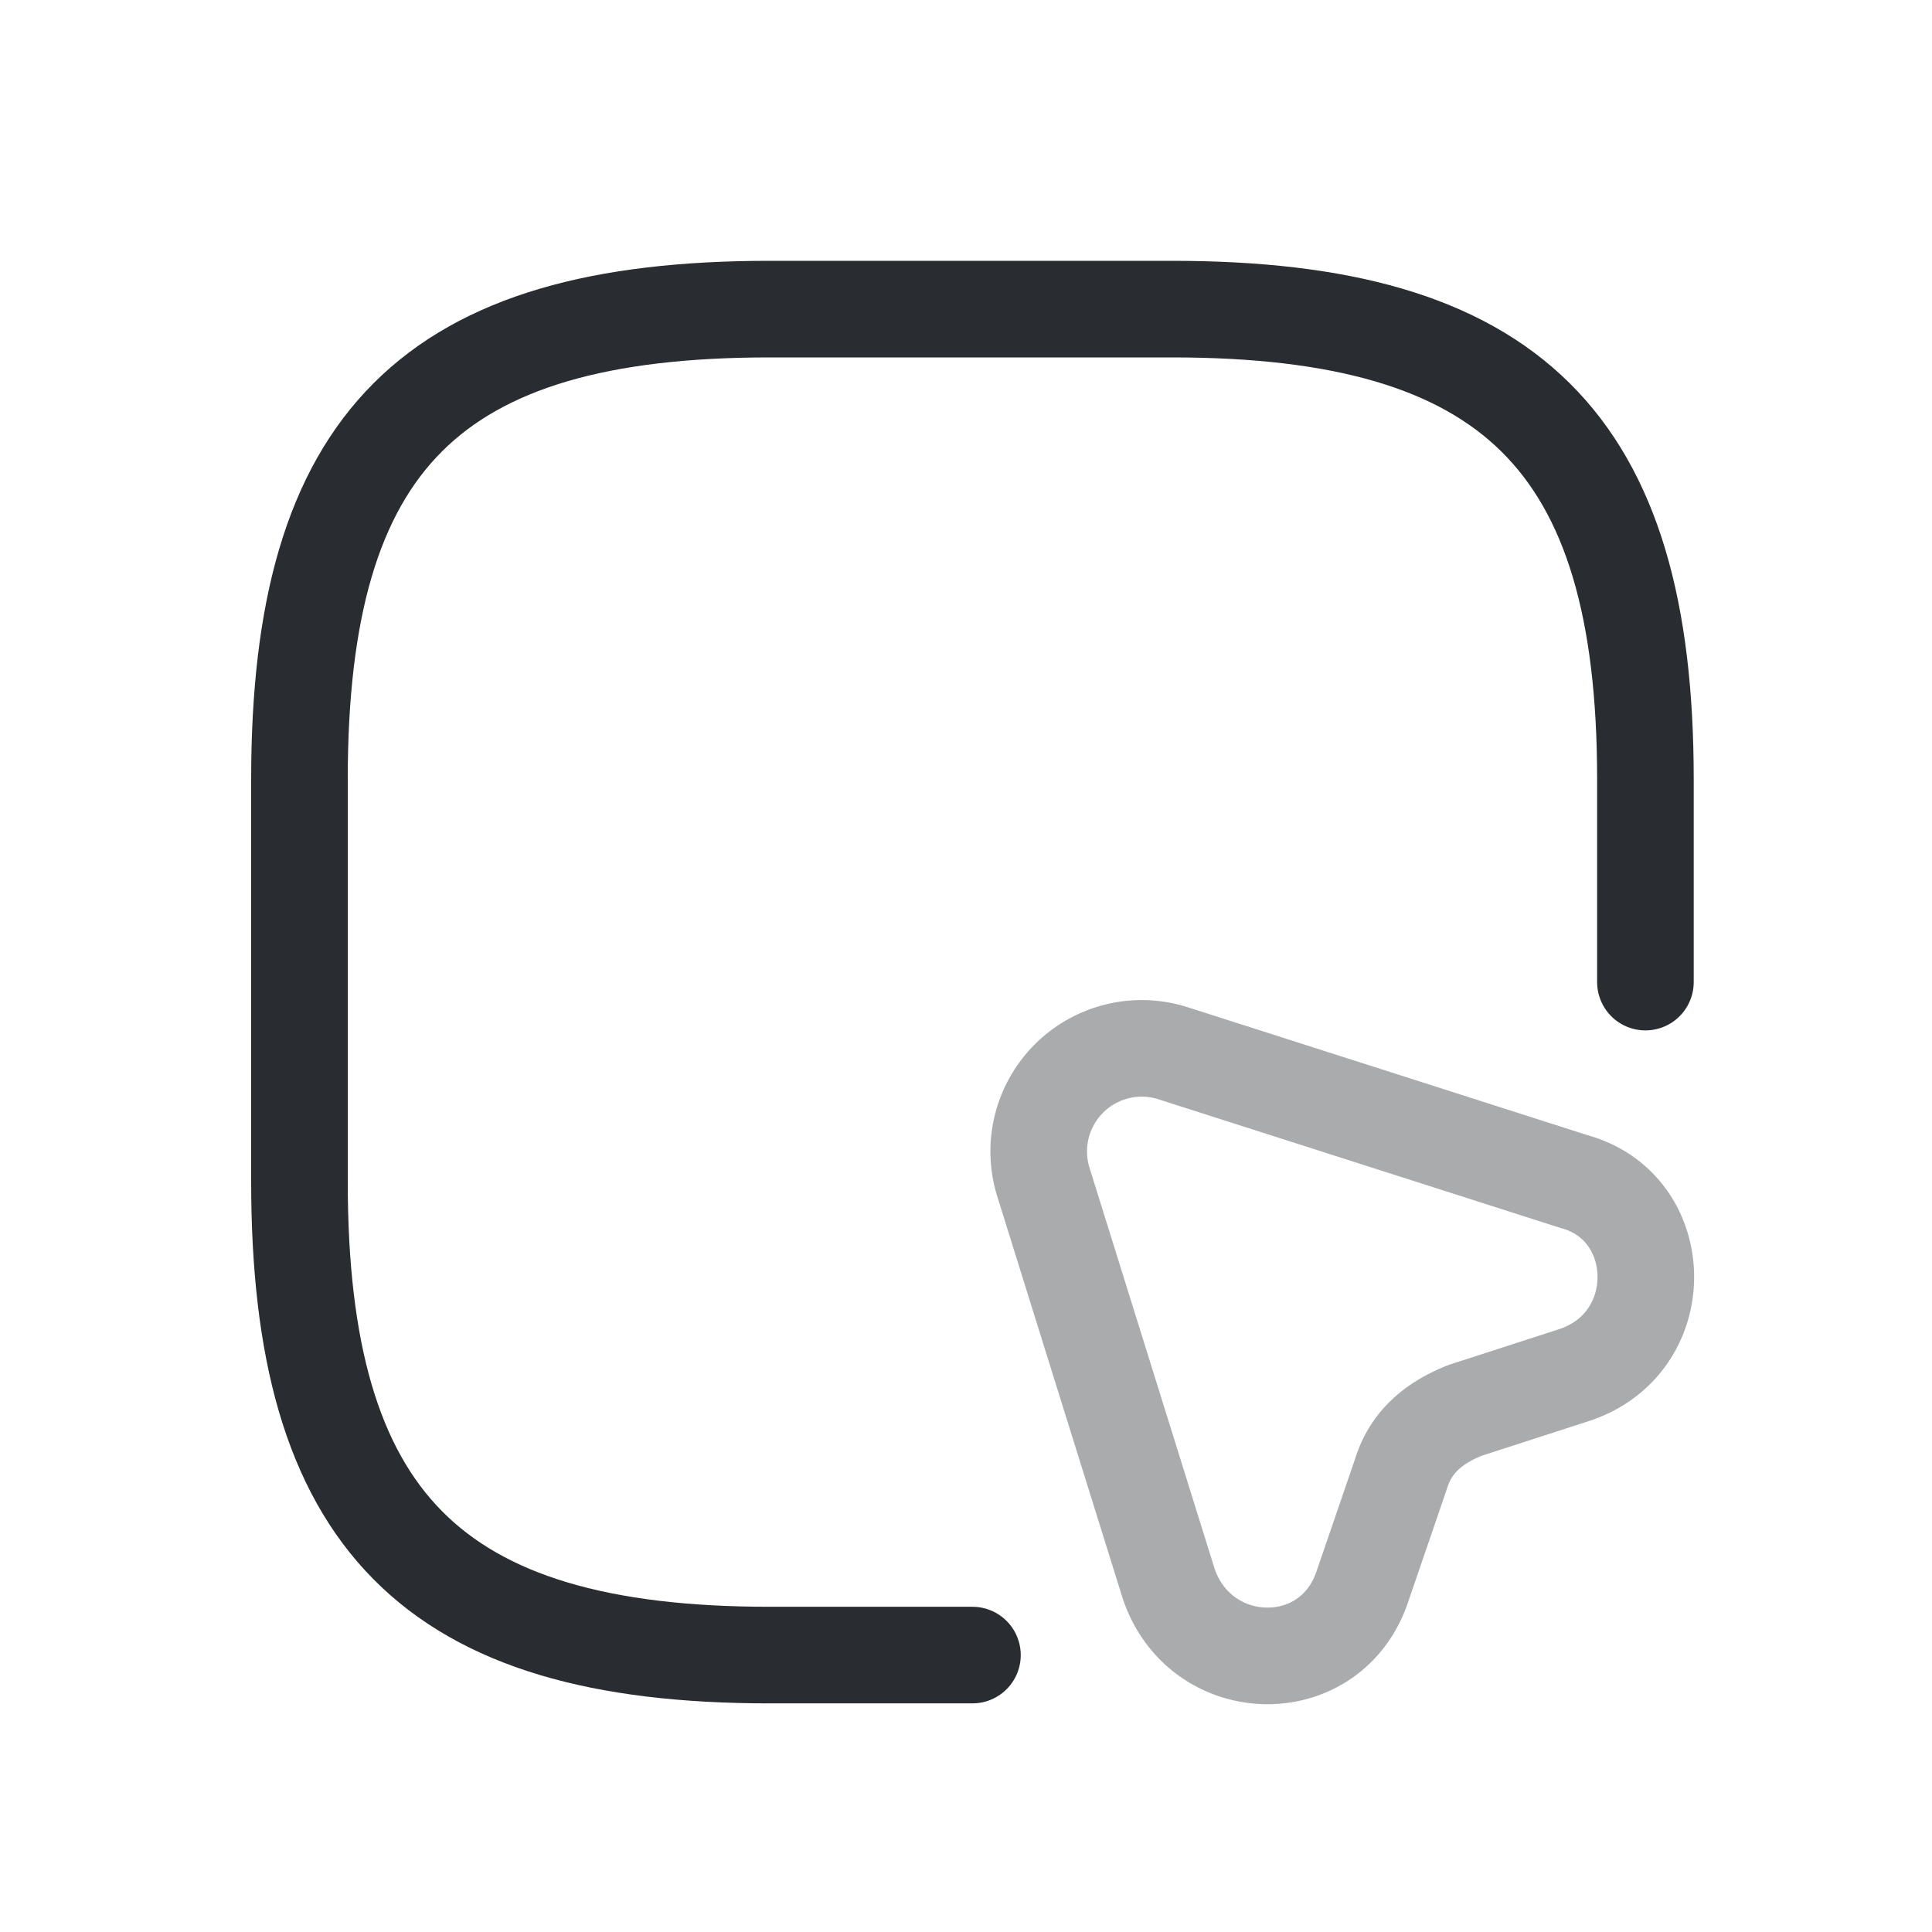
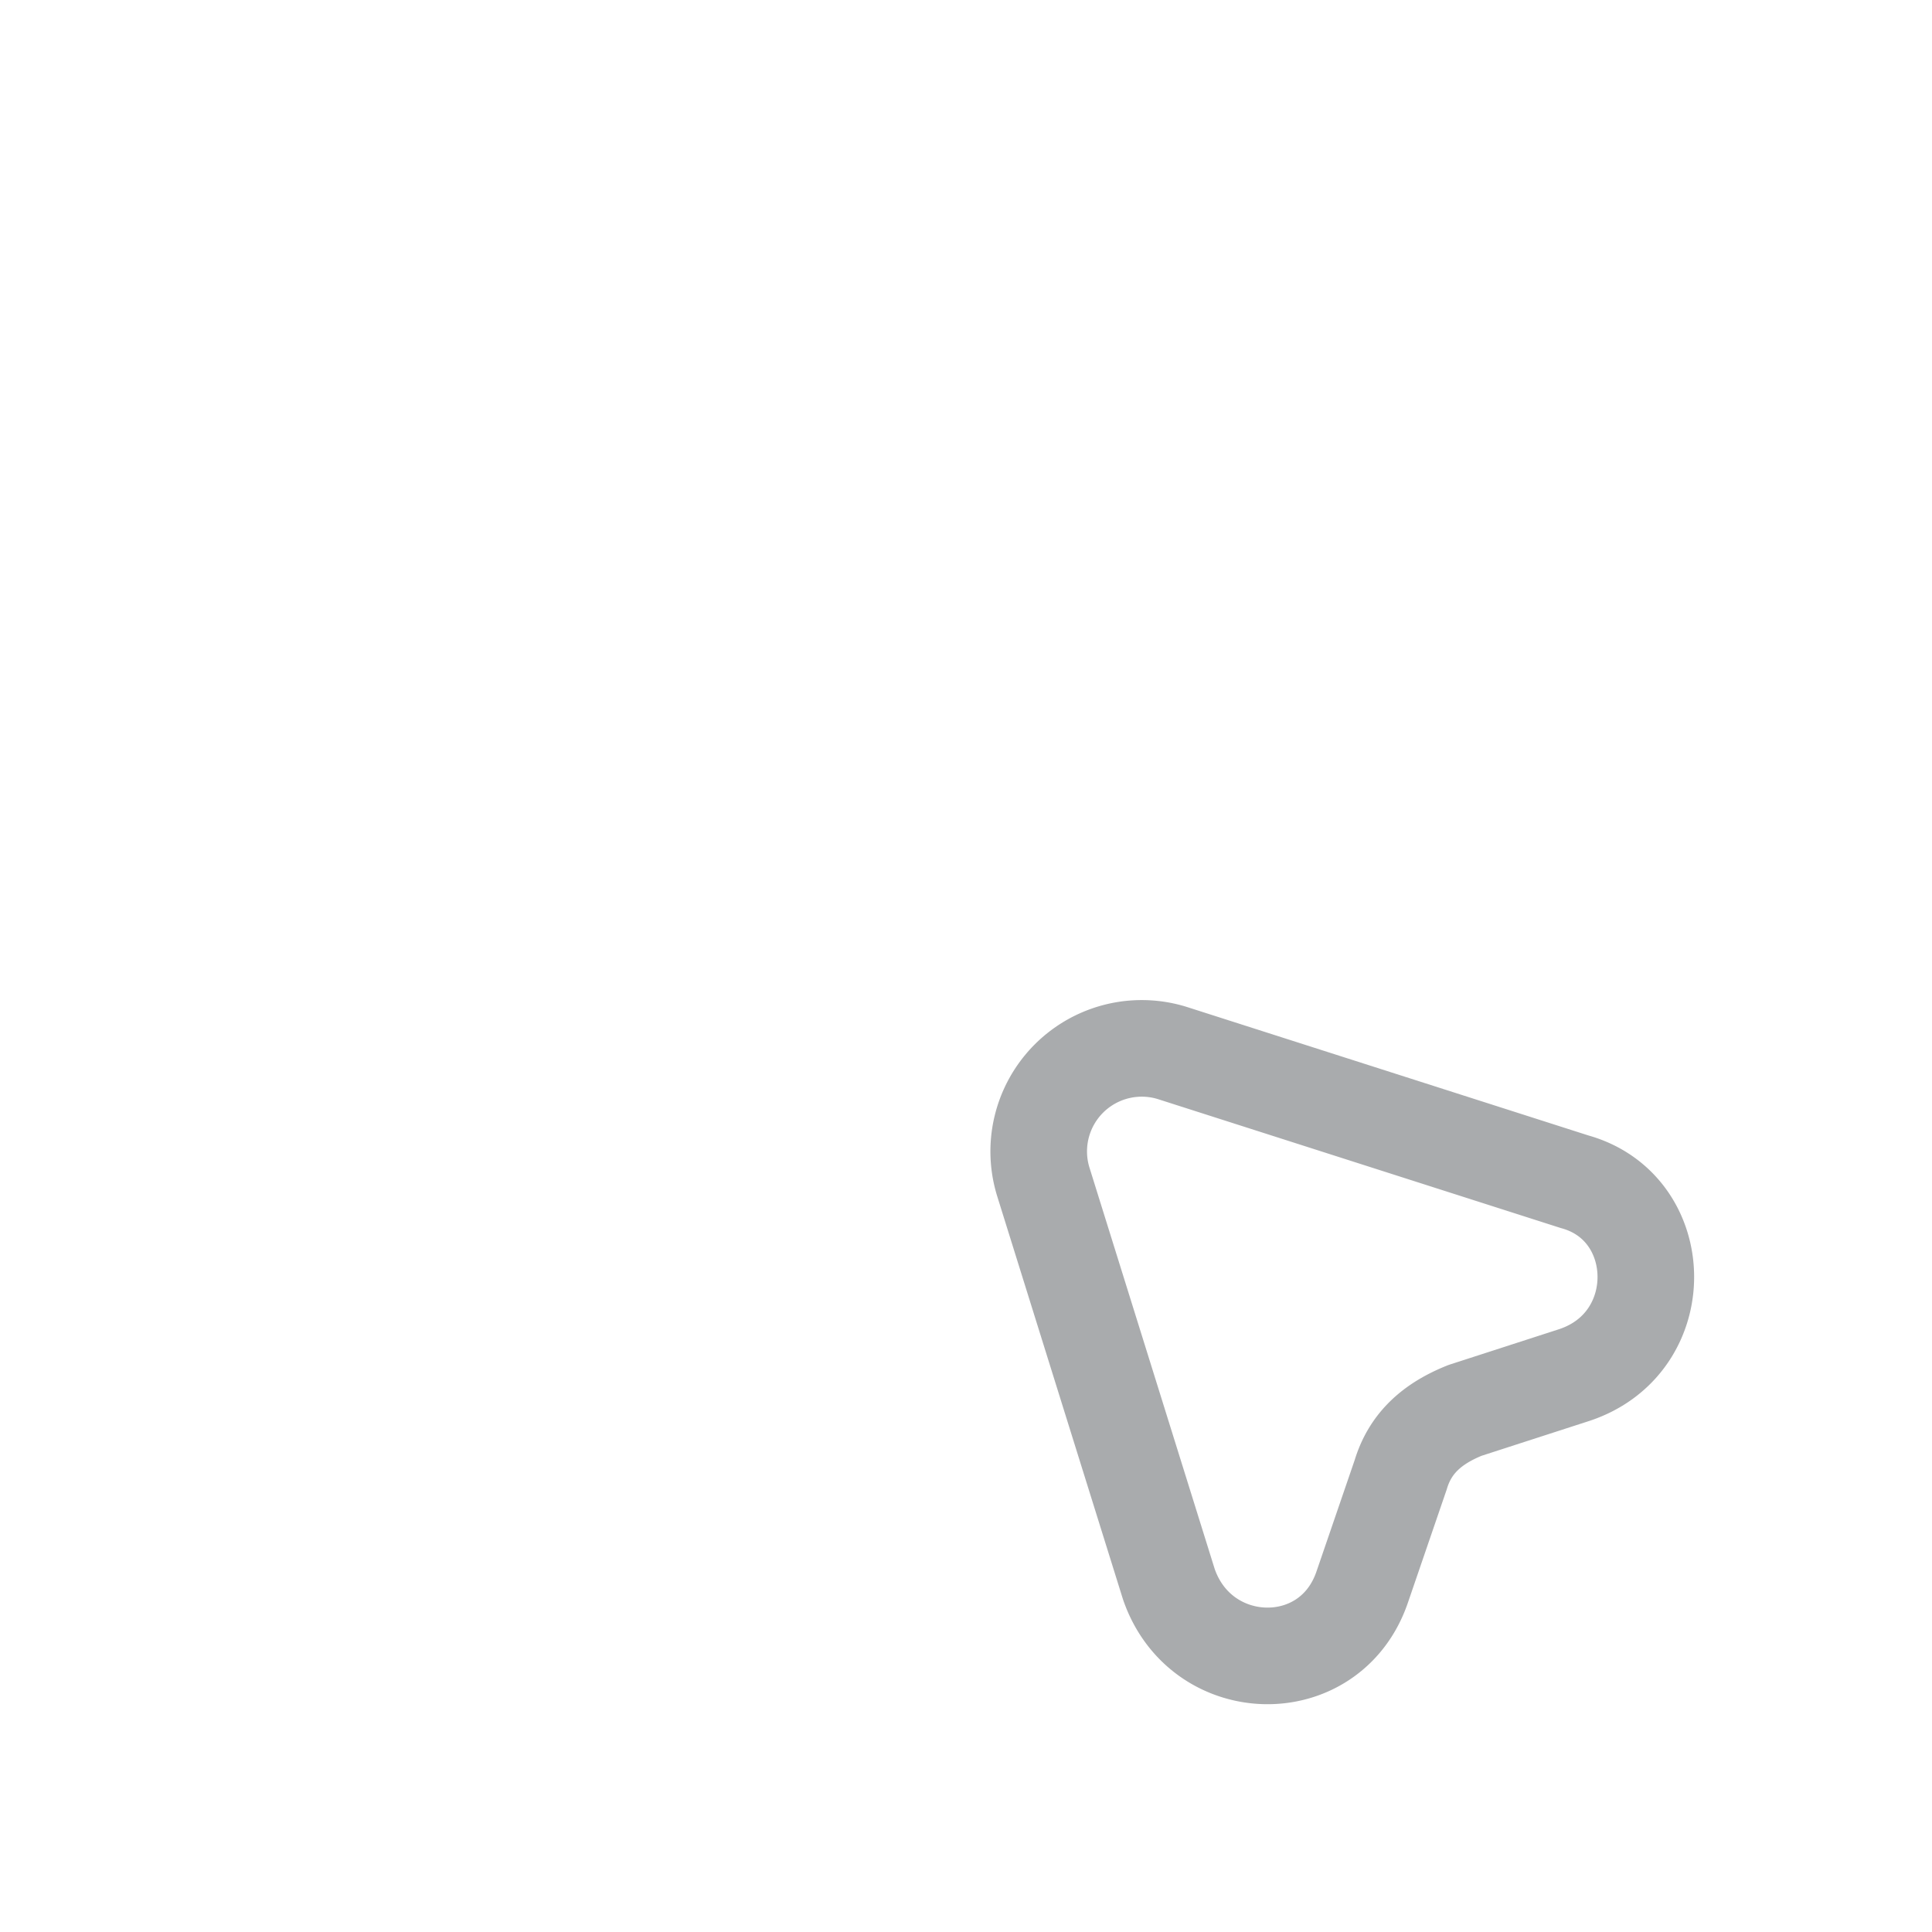
<svg xmlns="http://www.w3.org/2000/svg" width="200" height="200" fill="none" viewBox="0 0 6 6">
  <g stroke="#292d32" stroke-linecap="round" stroke-linejoin="round" stroke-width="1.5">
-     <path d="M5.59 3.5v-.63c0-1.05-.42-1.46-1.47-1.46H2.87c-1.05.0-1.46.41-1.46 1.46v1.25c0 1.05.41 1.47 1.46 1.47h.63" style="stroke-width:.3;stroke-dasharray:none" transform="translate(-.48 -.45)" />
    <path d="m5.37 4.72-.34.11c-.1.04-.17.1-.2.2l-.12.35c-.1.29-.5.28-.6-.01l-.39-1.25a.32.32.0 01.4-.4l1.25.4c.29.08.3.5.0.6z" opacity=".4" style="stroke-width:.3;stroke-dasharray:none" transform="translate(-.48 -.45)" />
  </g>
</svg>